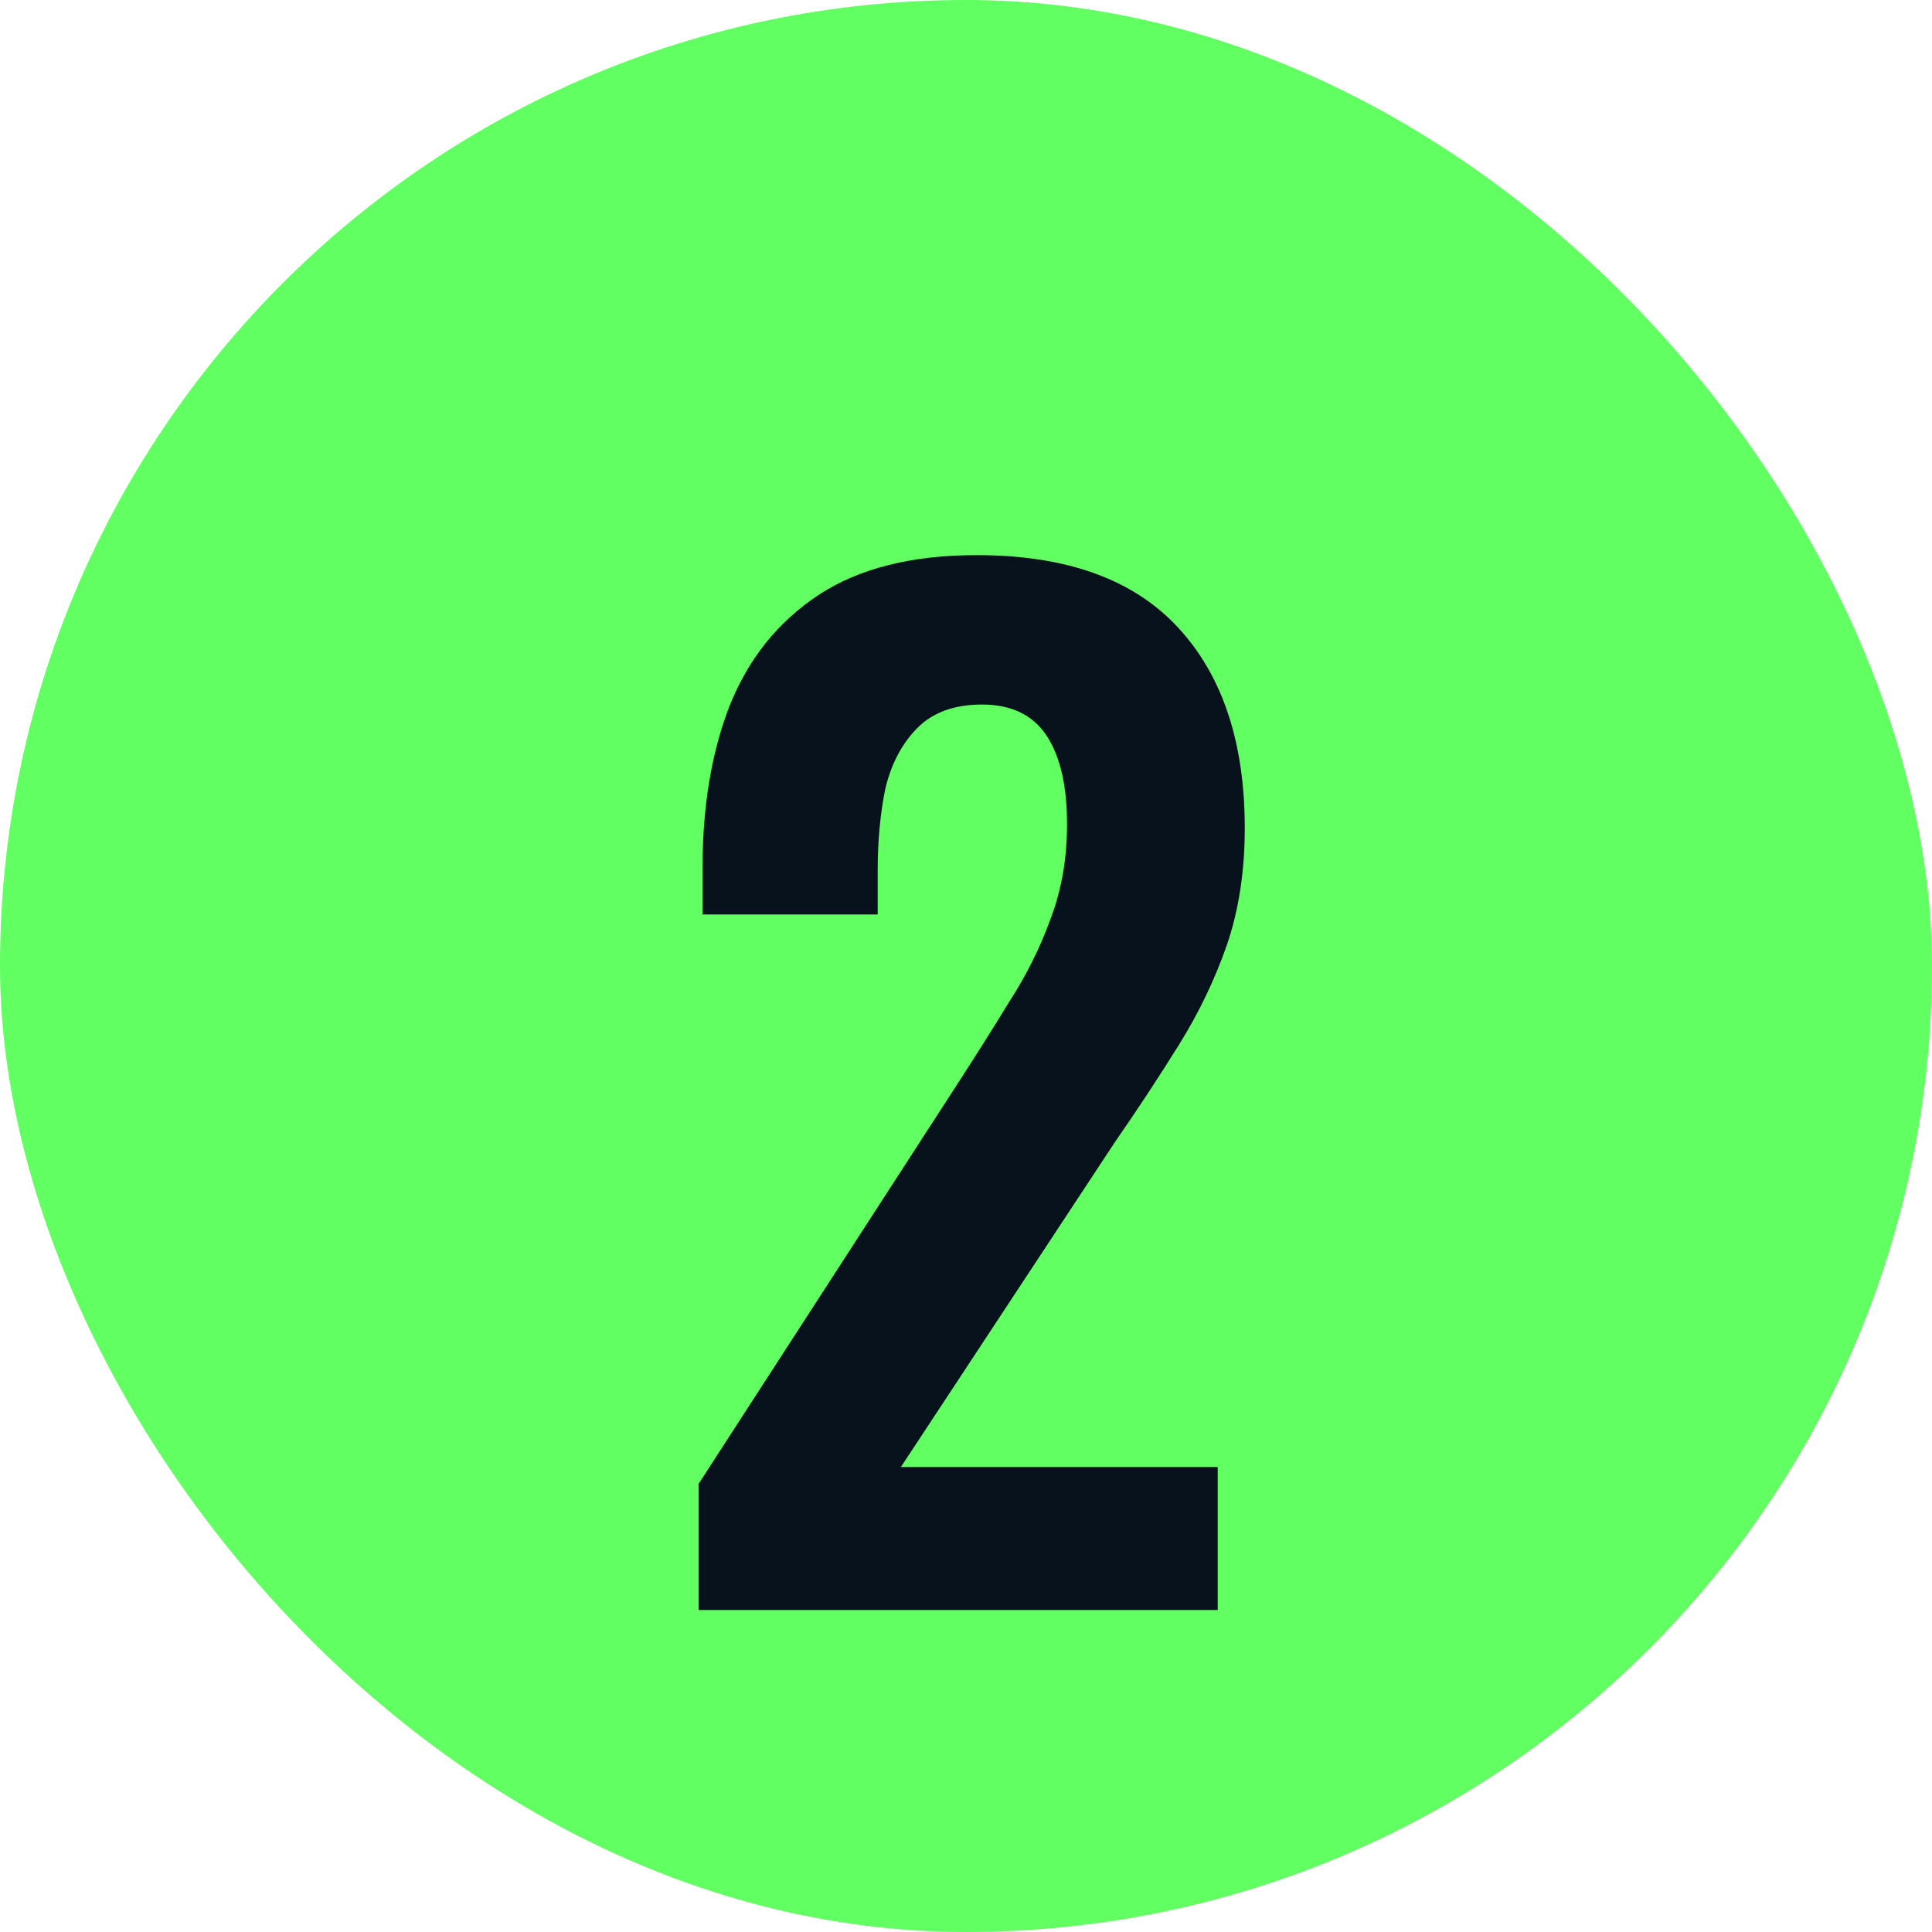
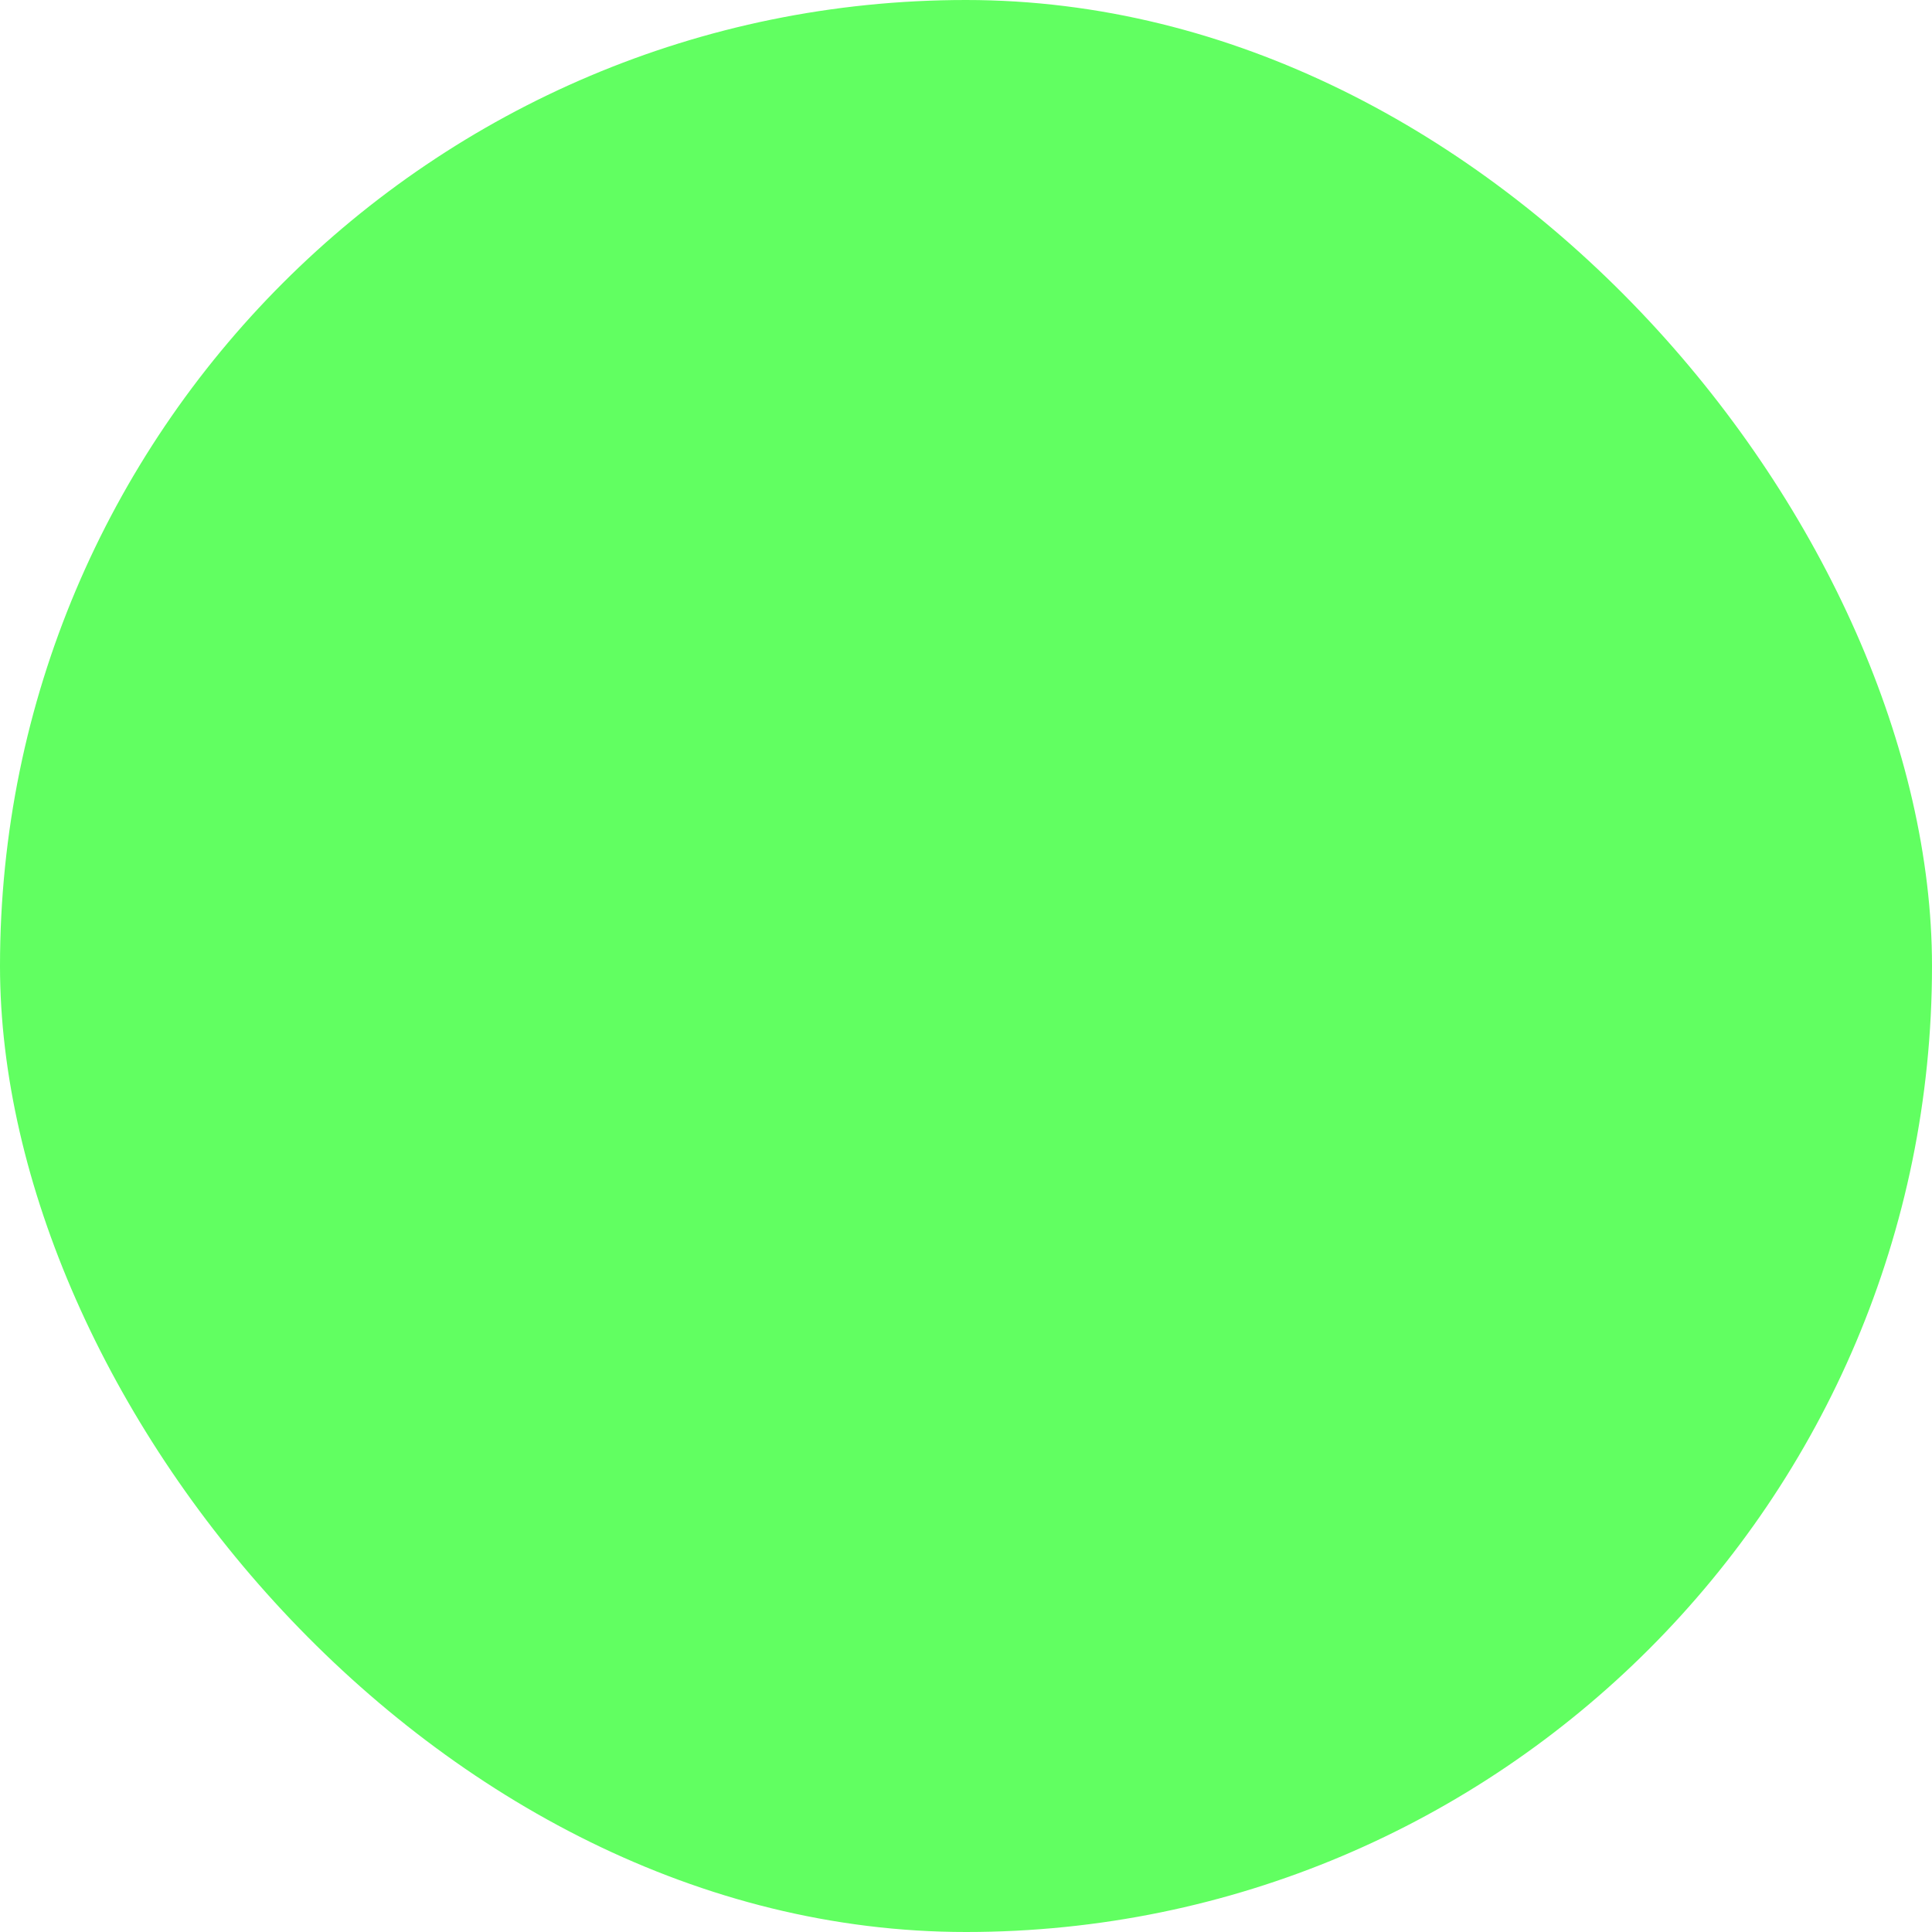
<svg xmlns="http://www.w3.org/2000/svg" fill="none" viewBox="16 18 24 24">
  <rect x="16" y="18" width="24" height="24" rx="12" fill="#61FF61" />
  <g filter="url(#filter0_d_1261_20618)">
-     <path d="M24.679 37V35.432L27.879 30.488C28.114 30.125 28.333 29.779 28.535 29.448C28.749 29.117 28.919 28.776 29.047 28.424C29.186 28.061 29.255 27.667 29.255 27.24C29.255 26.76 29.17 26.392 28.999 26.136C28.829 25.88 28.562 25.752 28.199 25.752C27.858 25.752 27.591 25.848 27.399 26.04C27.207 26.232 27.074 26.483 26.999 26.792C26.935 27.101 26.903 27.443 26.903 27.816V28.36H24.727V27.784C24.727 27.016 24.839 26.344 25.063 25.768C25.298 25.181 25.666 24.723 26.167 24.392C26.669 24.061 27.325 23.896 28.135 23.896C29.245 23.896 30.077 24.195 30.631 24.792C31.186 25.389 31.463 26.221 31.463 27.288C31.463 27.821 31.389 28.307 31.239 28.744C31.09 29.171 30.893 29.581 30.647 29.976C30.402 30.371 30.135 30.776 29.847 31.192L27.191 35.224H31.127V37H24.679Z" fill="#07121C" />
-   </g>
+     </g>
  <defs>
    <filter id="filter0_d_1261_20618" x="0.679" y="0.896" width="54.784" height="61.104" filterUnits="userSpaceOnUse" color-interpolation-filters="sRGB">
      <feFlood flood-opacity="0" result="BackgroundImageFix" />
      <feColorMatrix in="SourceAlpha" type="matrix" values="0 0 0 0 0 0 0 0 0 0 0 0 0 0 0 0 0 0 127 0" result="hardAlpha" />
      <feOffset dy="1" />
      <feGaussianBlur stdDeviation="12" />
      <feComposite in2="hardAlpha" operator="out" />
      <feColorMatrix type="matrix" values="0 0 0 0 0.38 0 0 0 0 1 0 0 0 0 0.38 0 0 0 0.35 0" />
      <feBlend mode="normal" in2="BackgroundImageFix" result="effect1_dropShadow_1261_20618" />
      <feBlend mode="normal" in="SourceGraphic" in2="effect1_dropShadow_1261_20618" result="shape" />
    </filter>
  </defs>
</svg>